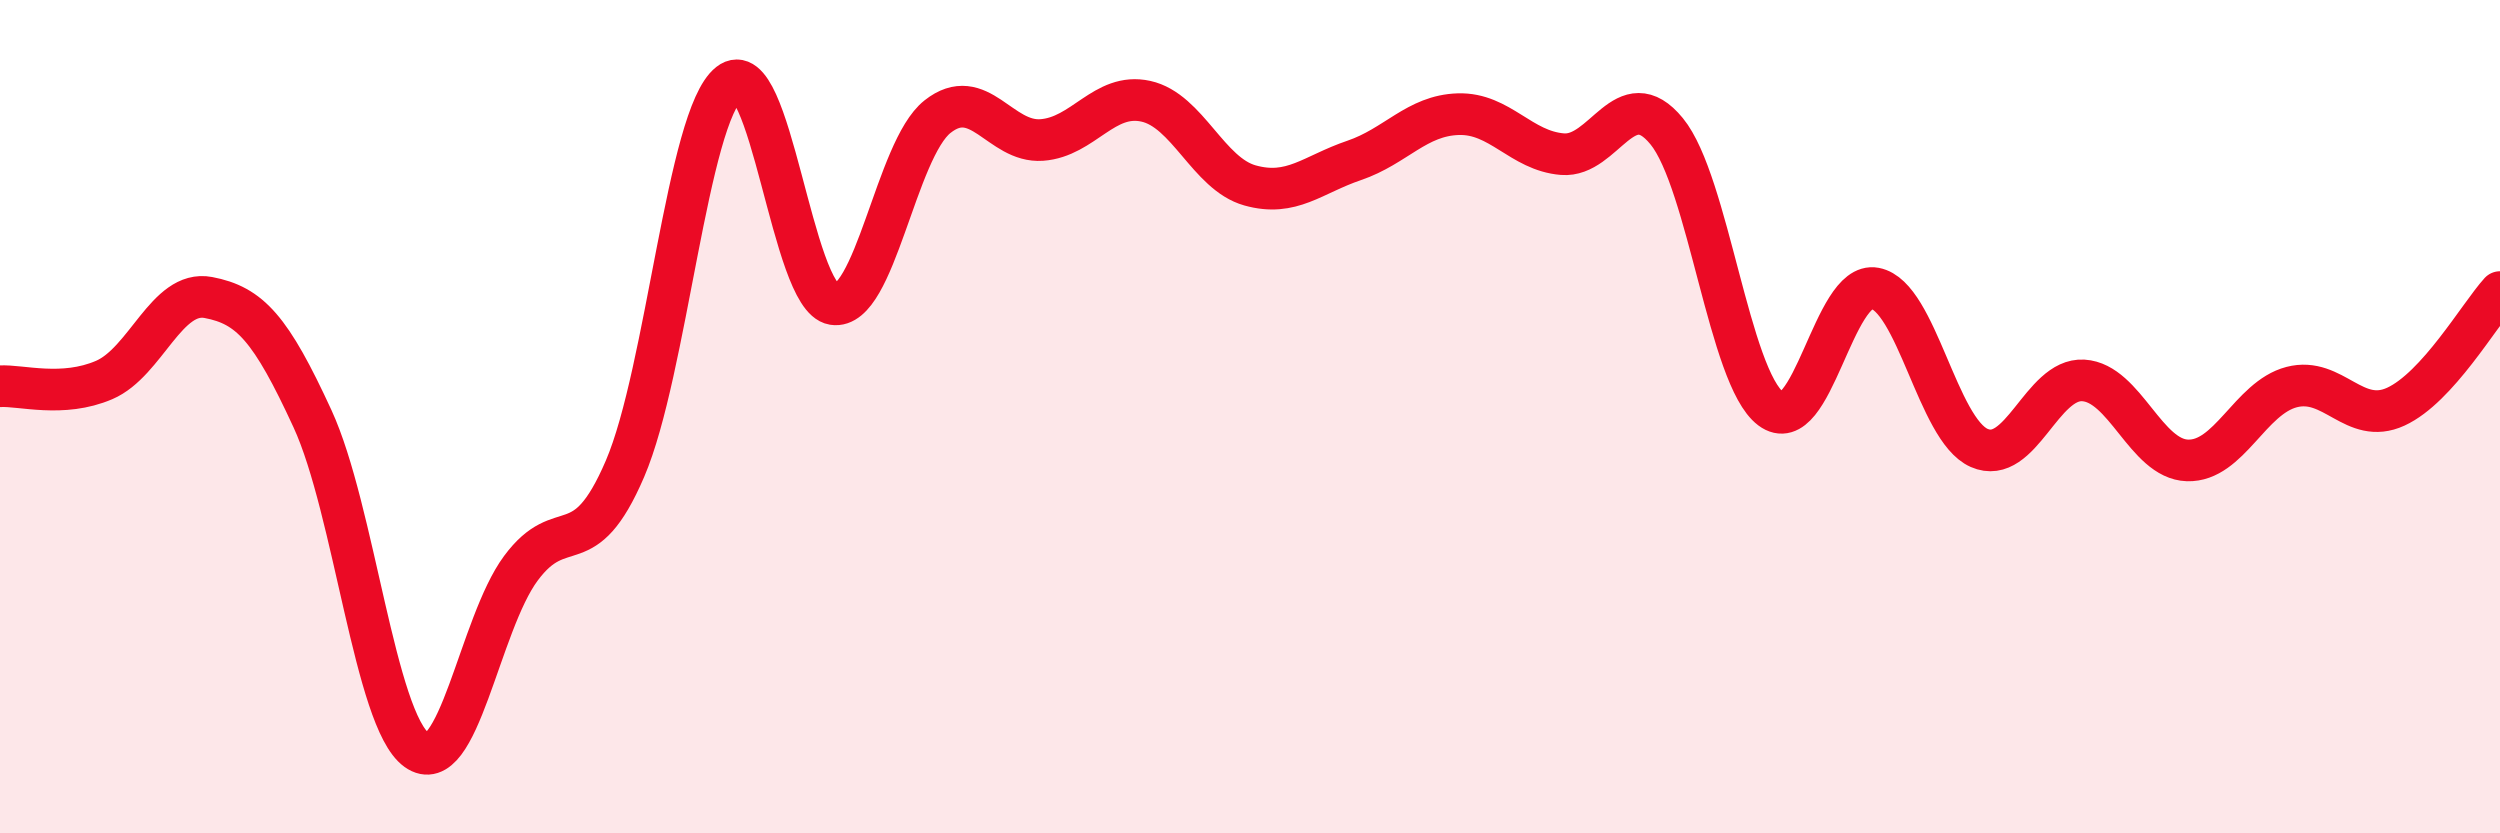
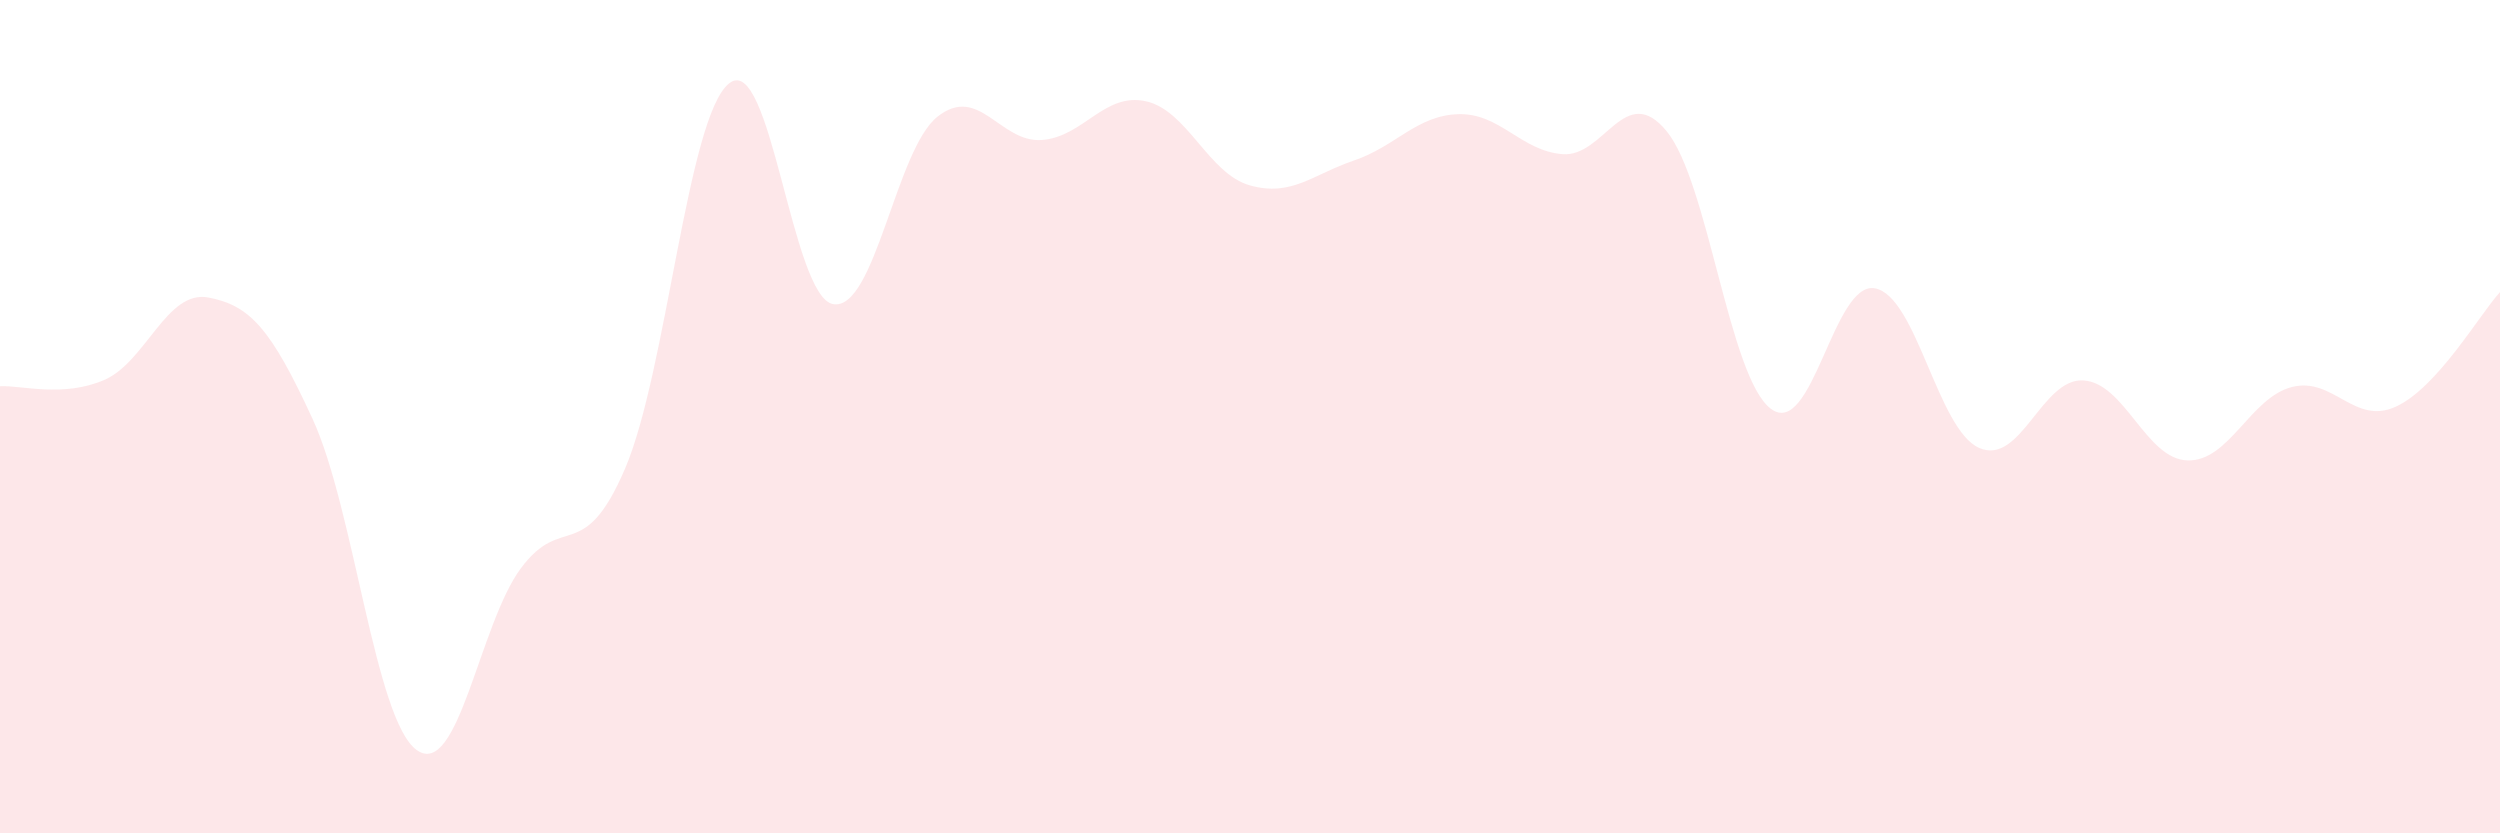
<svg xmlns="http://www.w3.org/2000/svg" width="60" height="20" viewBox="0 0 60 20">
  <path d="M 0,9.27 C 0.5,9.24 1.5,9.55 2.5,9.12 C 3.5,8.69 4,6.95 5,7.14 C 6,7.33 6.5,7.88 7.5,10.05 C 8.5,12.22 9,17.28 10,18 C 11,18.72 11.5,14.99 12.5,13.64 C 13.5,12.29 14,13.58 15,11.25 C 16,8.92 16.5,2.79 17.5,2 C 18.5,1.21 19,7.14 20,7.3 C 21,7.46 21.5,3.59 22.5,2.8 C 23.5,2.01 24,3.43 25,3.36 C 26,3.29 26.5,2.21 27.5,2.43 C 28.5,2.65 29,4.17 30,4.45 C 31,4.73 31.5,4.19 32.5,3.85 C 33.5,3.51 34,2.77 35,2.74 C 36,2.71 36.5,3.62 37.5,3.7 C 38.5,3.78 39,1.93 40,3.15 C 41,4.37 41.5,9.06 42.5,9.81 C 43.5,10.56 44,6.73 45,6.92 C 46,7.11 46.5,10.31 47.5,10.75 C 48.5,11.19 49,9.07 50,9.13 C 51,9.19 51.5,11.02 52.5,11.05 C 53.5,11.08 54,9.55 55,9.29 C 56,9.03 56.5,10.22 57.5,9.76 C 58.5,9.3 59.5,7.56 60,7.01L60 20L0 20Z" fill="#EB0A25" opacity="0.1" stroke-linecap="round" stroke-linejoin="round" />
-   <path d="M 0,9.27 C 0.5,9.24 1.5,9.55 2.5,9.12 C 3.5,8.69 4,6.95 5,7.14 C 6,7.33 6.5,7.88 7.5,10.05 C 8.5,12.22 9,17.28 10,18 C 11,18.72 11.5,14.99 12.5,13.64 C 13.5,12.29 14,13.58 15,11.25 C 16,8.92 16.5,2.79 17.5,2 C 18.5,1.21 19,7.14 20,7.3 C 21,7.46 21.5,3.59 22.5,2.8 C 23.5,2.01 24,3.43 25,3.36 C 26,3.29 26.5,2.21 27.5,2.43 C 28.5,2.65 29,4.17 30,4.45 C 31,4.73 31.5,4.19 32.5,3.85 C 33.5,3.51 34,2.77 35,2.74 C 36,2.71 36.5,3.62 37.5,3.7 C 38.5,3.78 39,1.93 40,3.15 C 41,4.37 41.5,9.06 42.5,9.81 C 43.5,10.56 44,6.73 45,6.92 C 46,7.11 46.5,10.31 47.5,10.75 C 48.5,11.19 49,9.07 50,9.13 C 51,9.19 51.5,11.02 52.5,11.05 C 53.5,11.08 54,9.55 55,9.29 C 56,9.03 56.5,10.22 57.5,9.76 C 58.5,9.3 59.5,7.56 60,7.01" stroke="#EB0A25" stroke-width="1" fill="none" stroke-linecap="round" stroke-linejoin="round" />
</svg>